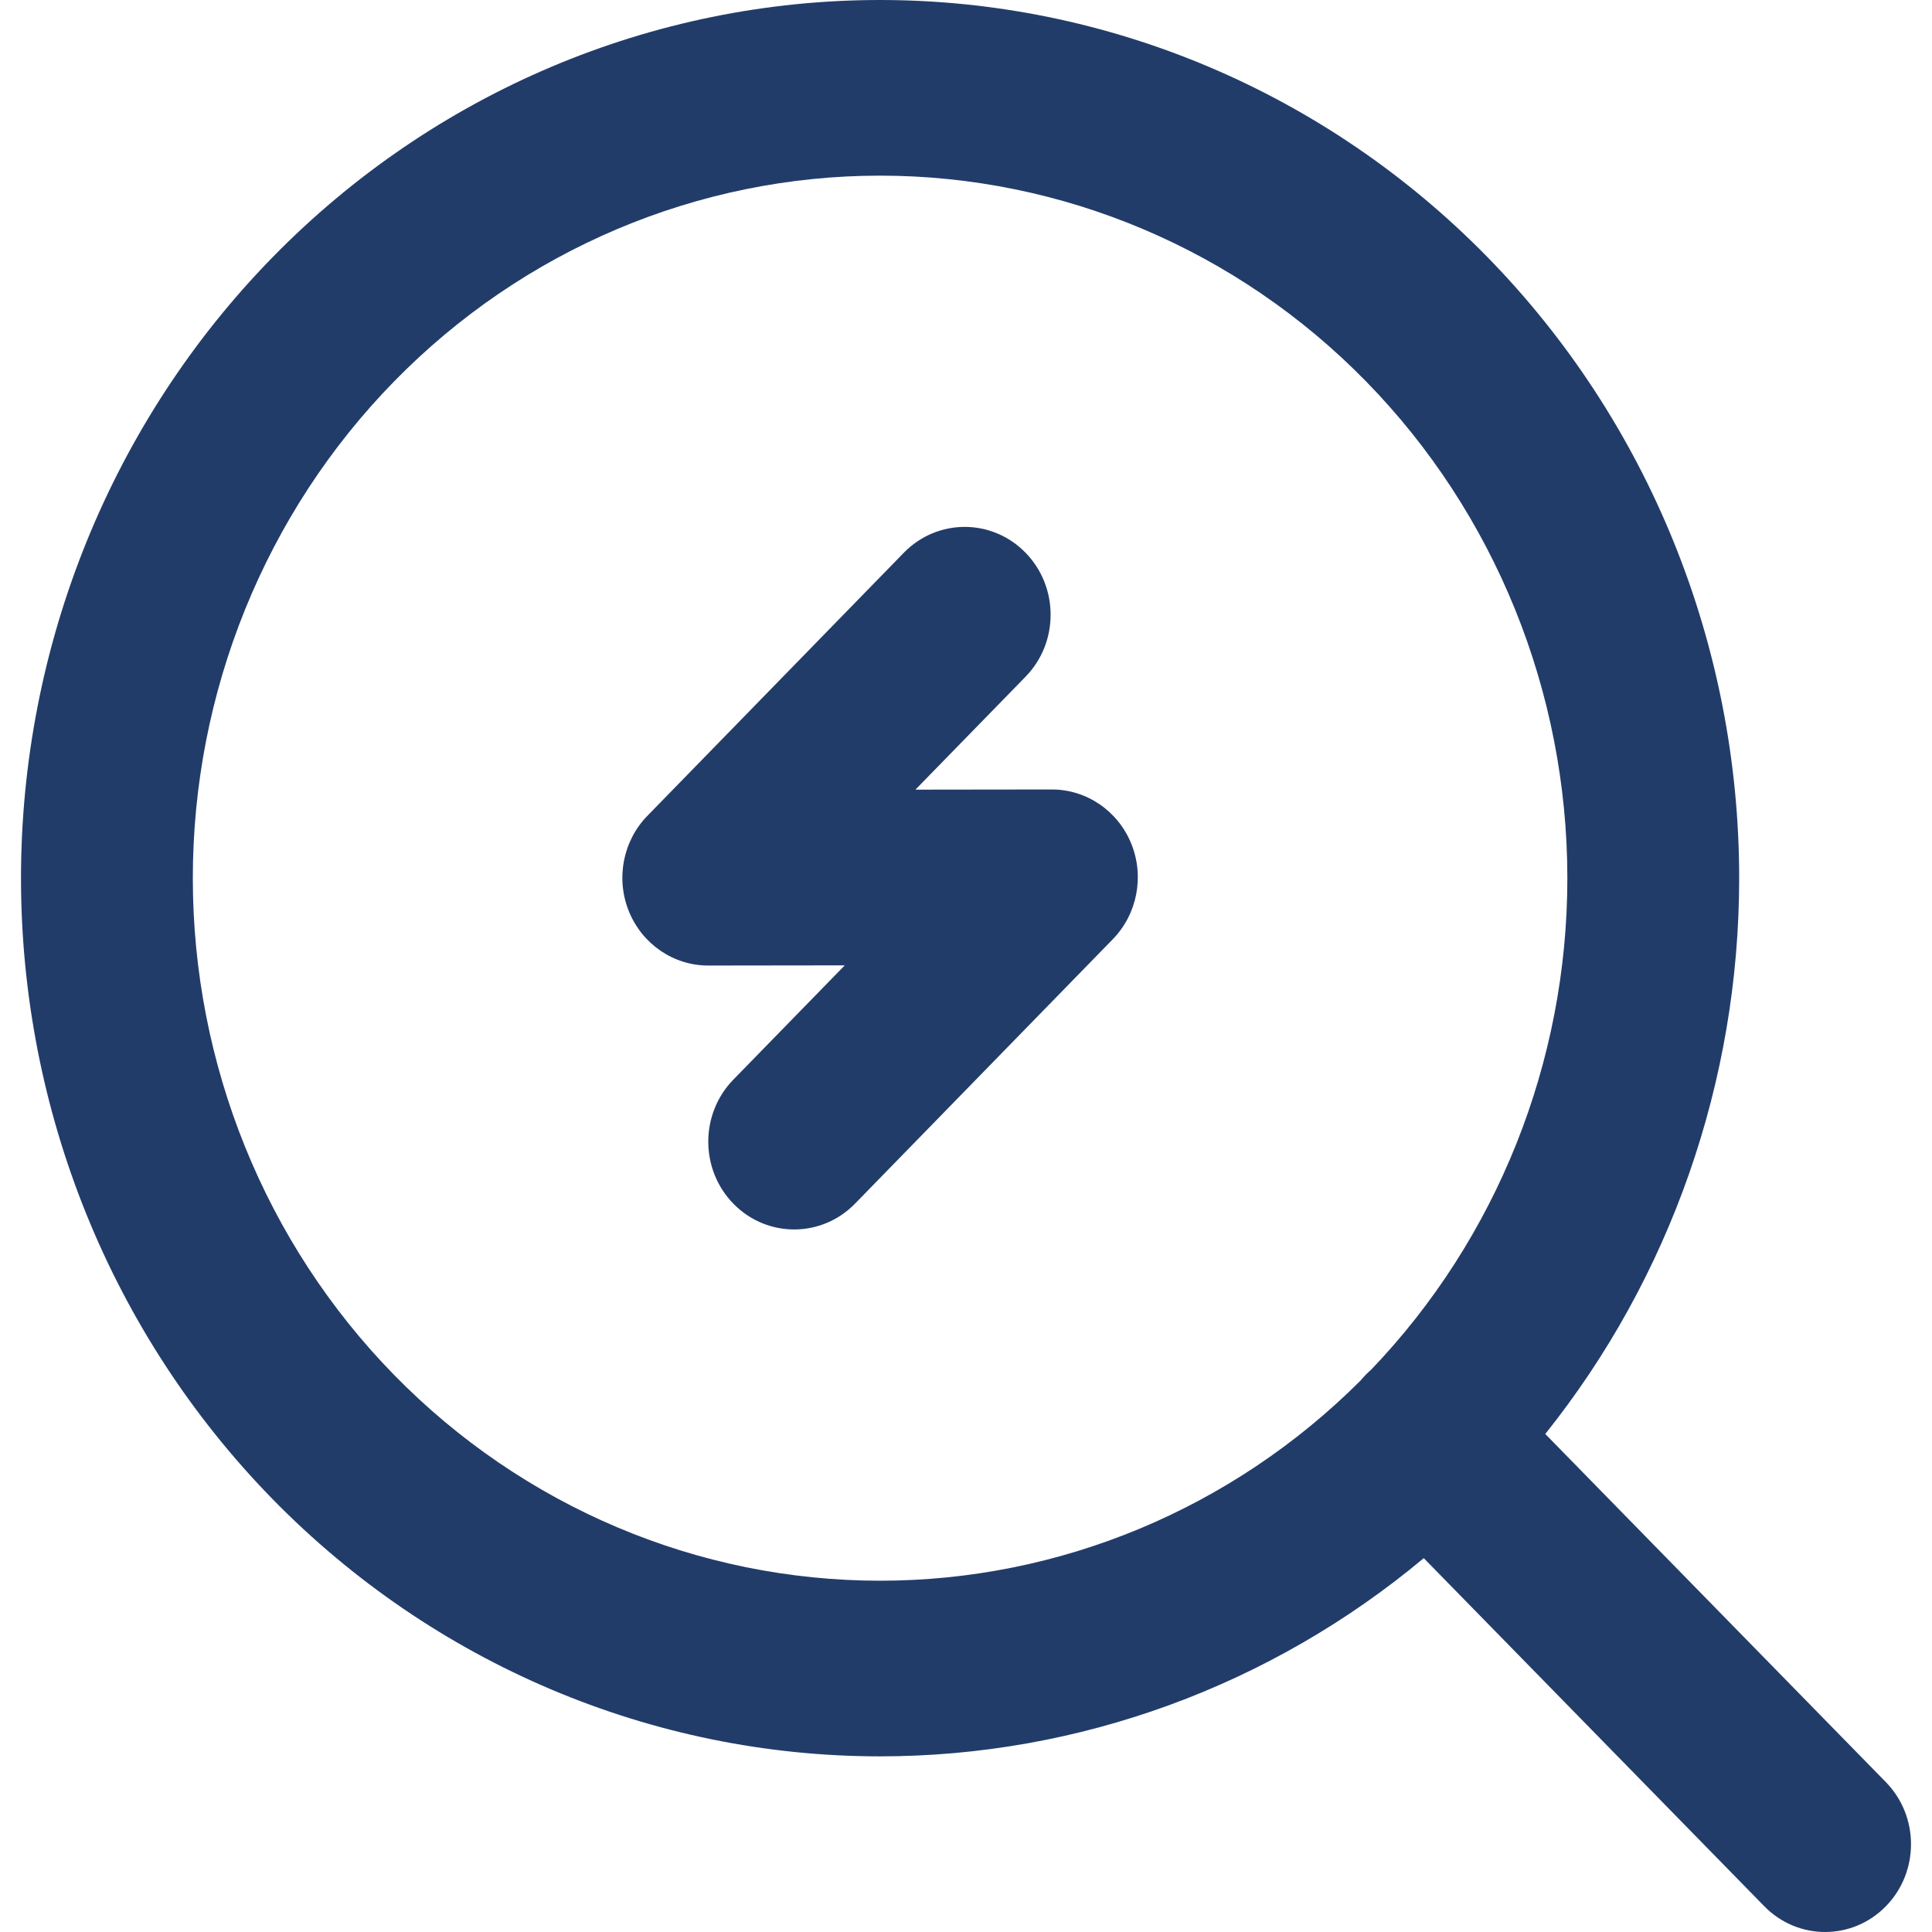
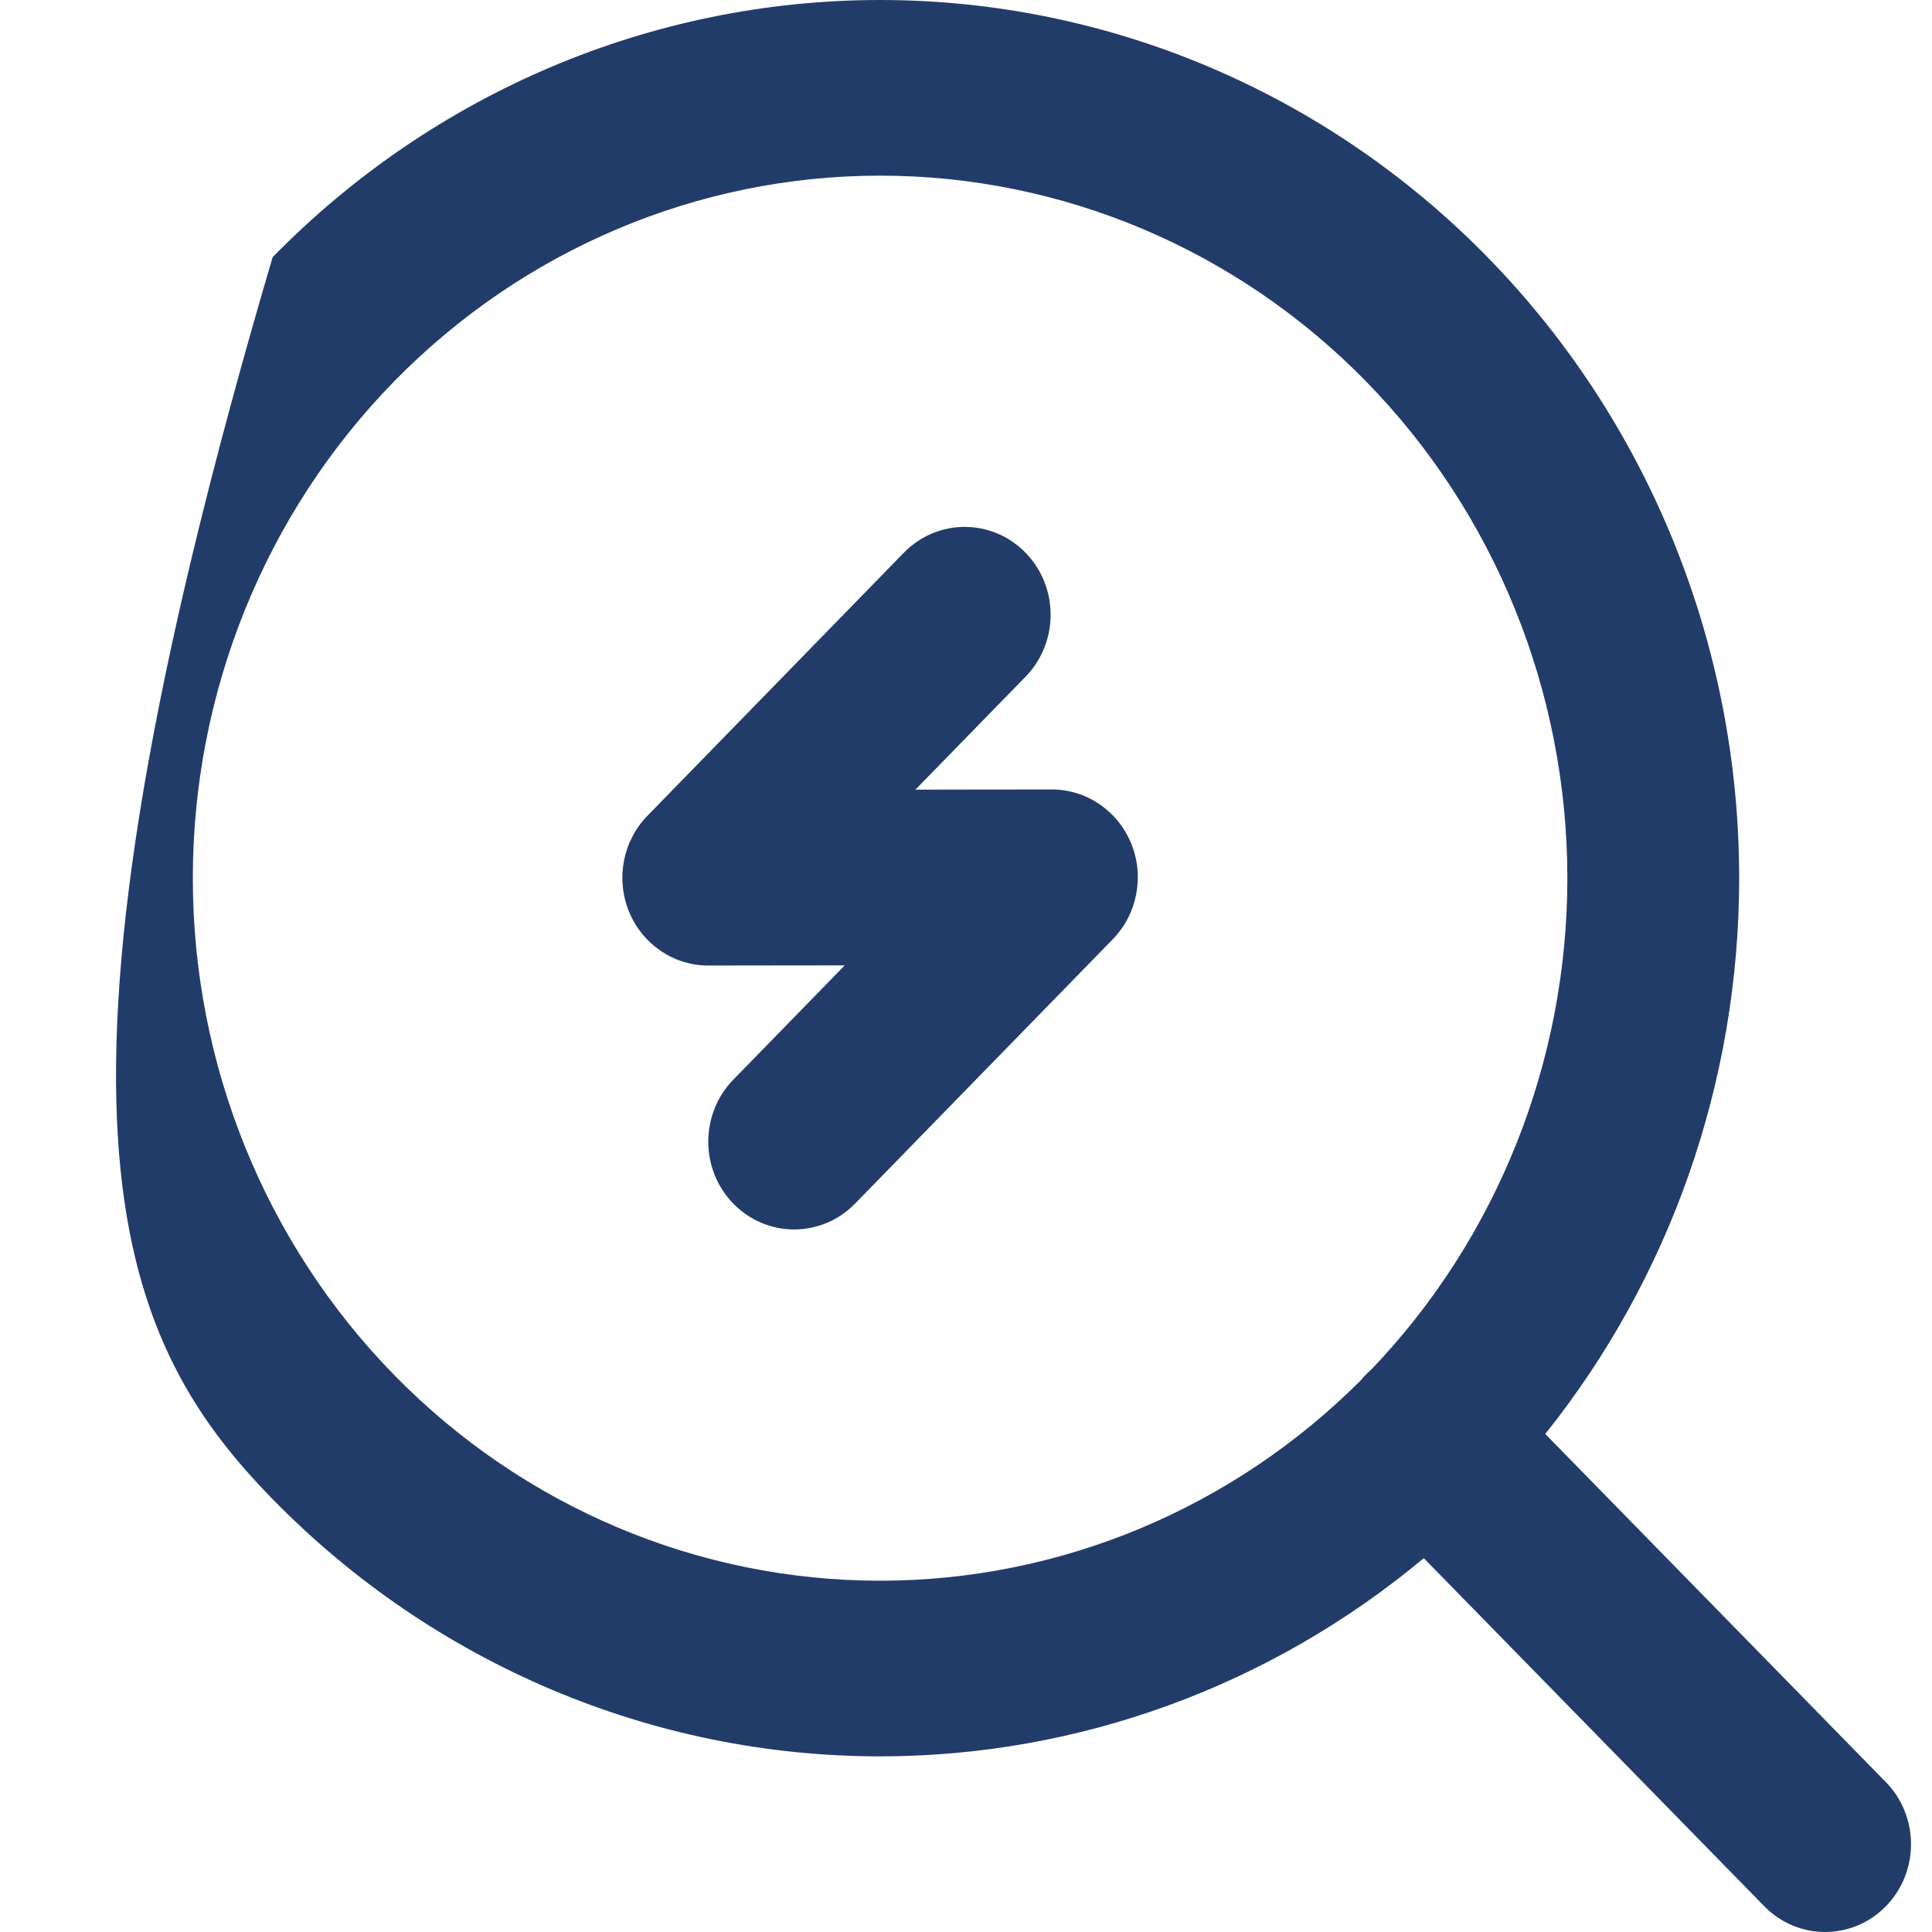
<svg xmlns="http://www.w3.org/2000/svg" width="46" height="46" viewBox="0 0 46 46" fill="none">
-   <path fill-rule="evenodd" clip-rule="evenodd" d="M20.954 4.182C16.615 4.182 12.453 5.944 9.384 9.081C6.315 12.218 4.591 16.473 4.591 20.909C4.591 25.345 6.315 29.6 9.384 32.737C12.453 35.874 16.615 37.636 20.954 37.636C25.235 37.636 29.343 35.922 32.399 32.865C32.437 32.819 32.477 32.774 32.519 32.731C32.562 32.688 32.605 32.647 32.65 32.608C35.641 29.484 37.318 25.285 37.318 20.909C37.318 16.473 35.594 12.218 32.525 9.081C29.457 5.944 25.294 4.182 20.954 4.182ZM36.792 34.142C39.765 30.424 41.409 25.753 41.409 20.909C41.409 15.364 39.254 10.045 35.418 6.124C31.582 2.203 26.379 0 20.954 0C15.53 0 10.327 2.203 6.491 6.124C2.655 10.045 0.5 15.364 0.5 20.909C0.5 26.454 2.655 31.773 6.491 35.694C10.327 39.615 15.53 41.818 20.954 41.818C25.693 41.818 30.262 40.137 33.899 37.099L42.008 45.388C42.807 46.204 44.102 46.204 44.901 45.388C45.7 44.571 45.7 43.247 44.901 42.431L36.792 34.142ZM24.413 13.155C25.213 13.971 25.216 15.294 24.418 16.112L21.796 18.801L25.043 18.797C25.87 18.796 26.616 19.305 26.934 20.085C27.252 20.866 27.078 21.765 26.494 22.364L20.358 28.658C19.56 29.476 18.265 29.478 17.465 28.663C16.665 27.848 16.663 26.524 17.46 25.706L20.113 22.985L16.866 22.989C16.039 22.991 15.293 22.482 14.975 21.702C14.657 20.921 14.831 20.021 15.415 19.423L21.52 13.16C22.318 12.342 23.613 12.34 24.413 13.155Z" fill="#223C6A" />
+   <path fill-rule="evenodd" clip-rule="evenodd" d="M20.954 4.182C16.615 4.182 12.453 5.944 9.384 9.081C6.315 12.218 4.591 16.473 4.591 20.909C4.591 25.345 6.315 29.6 9.384 32.737C12.453 35.874 16.615 37.636 20.954 37.636C25.235 37.636 29.343 35.922 32.399 32.865C32.437 32.819 32.477 32.774 32.519 32.731C32.562 32.688 32.605 32.647 32.65 32.608C35.641 29.484 37.318 25.285 37.318 20.909C37.318 16.473 35.594 12.218 32.525 9.081C29.457 5.944 25.294 4.182 20.954 4.182ZM36.792 34.142C39.765 30.424 41.409 25.753 41.409 20.909C41.409 15.364 39.254 10.045 35.418 6.124C31.582 2.203 26.379 0 20.954 0C15.53 0 10.327 2.203 6.491 6.124C0.5 26.454 2.655 31.773 6.491 35.694C10.327 39.615 15.53 41.818 20.954 41.818C25.693 41.818 30.262 40.137 33.899 37.099L42.008 45.388C42.807 46.204 44.102 46.204 44.901 45.388C45.7 44.571 45.7 43.247 44.901 42.431L36.792 34.142ZM24.413 13.155C25.213 13.971 25.216 15.294 24.418 16.112L21.796 18.801L25.043 18.797C25.87 18.796 26.616 19.305 26.934 20.085C27.252 20.866 27.078 21.765 26.494 22.364L20.358 28.658C19.56 29.476 18.265 29.478 17.465 28.663C16.665 27.848 16.663 26.524 17.46 25.706L20.113 22.985L16.866 22.989C16.039 22.991 15.293 22.482 14.975 21.702C14.657 20.921 14.831 20.021 15.415 19.423L21.52 13.16C22.318 12.342 23.613 12.34 24.413 13.155Z" fill="#223C6A" />
</svg>